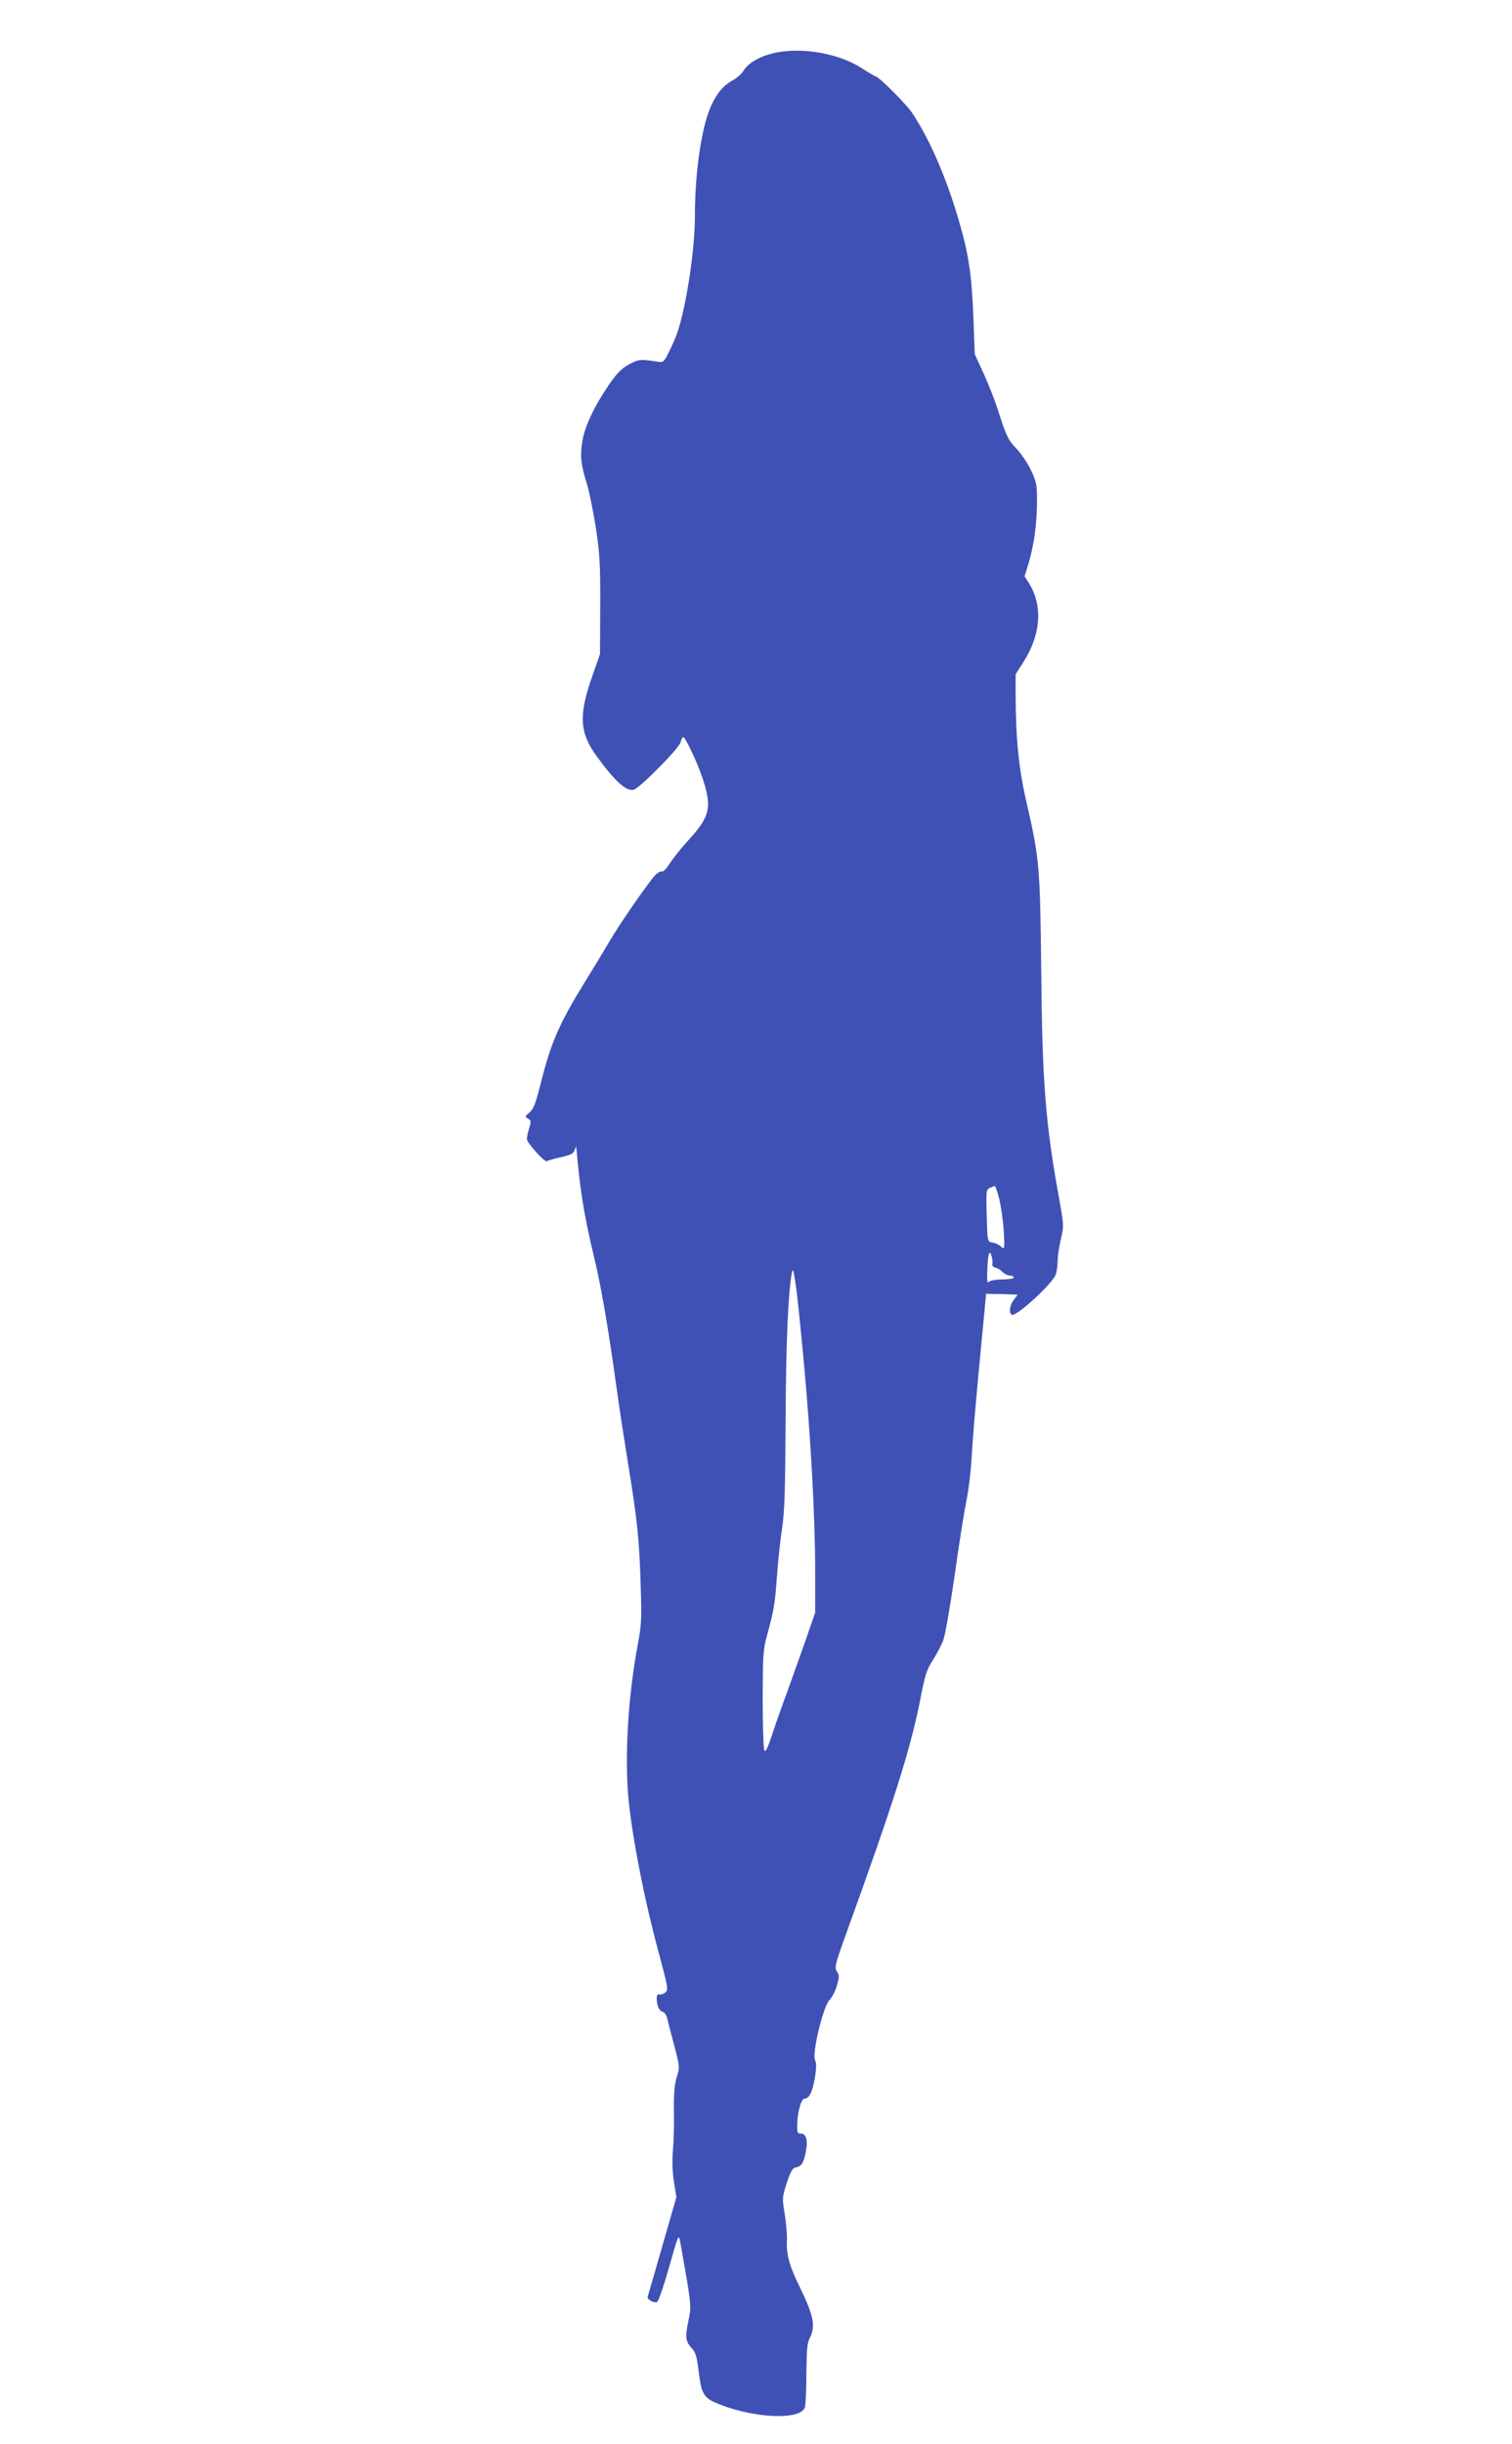
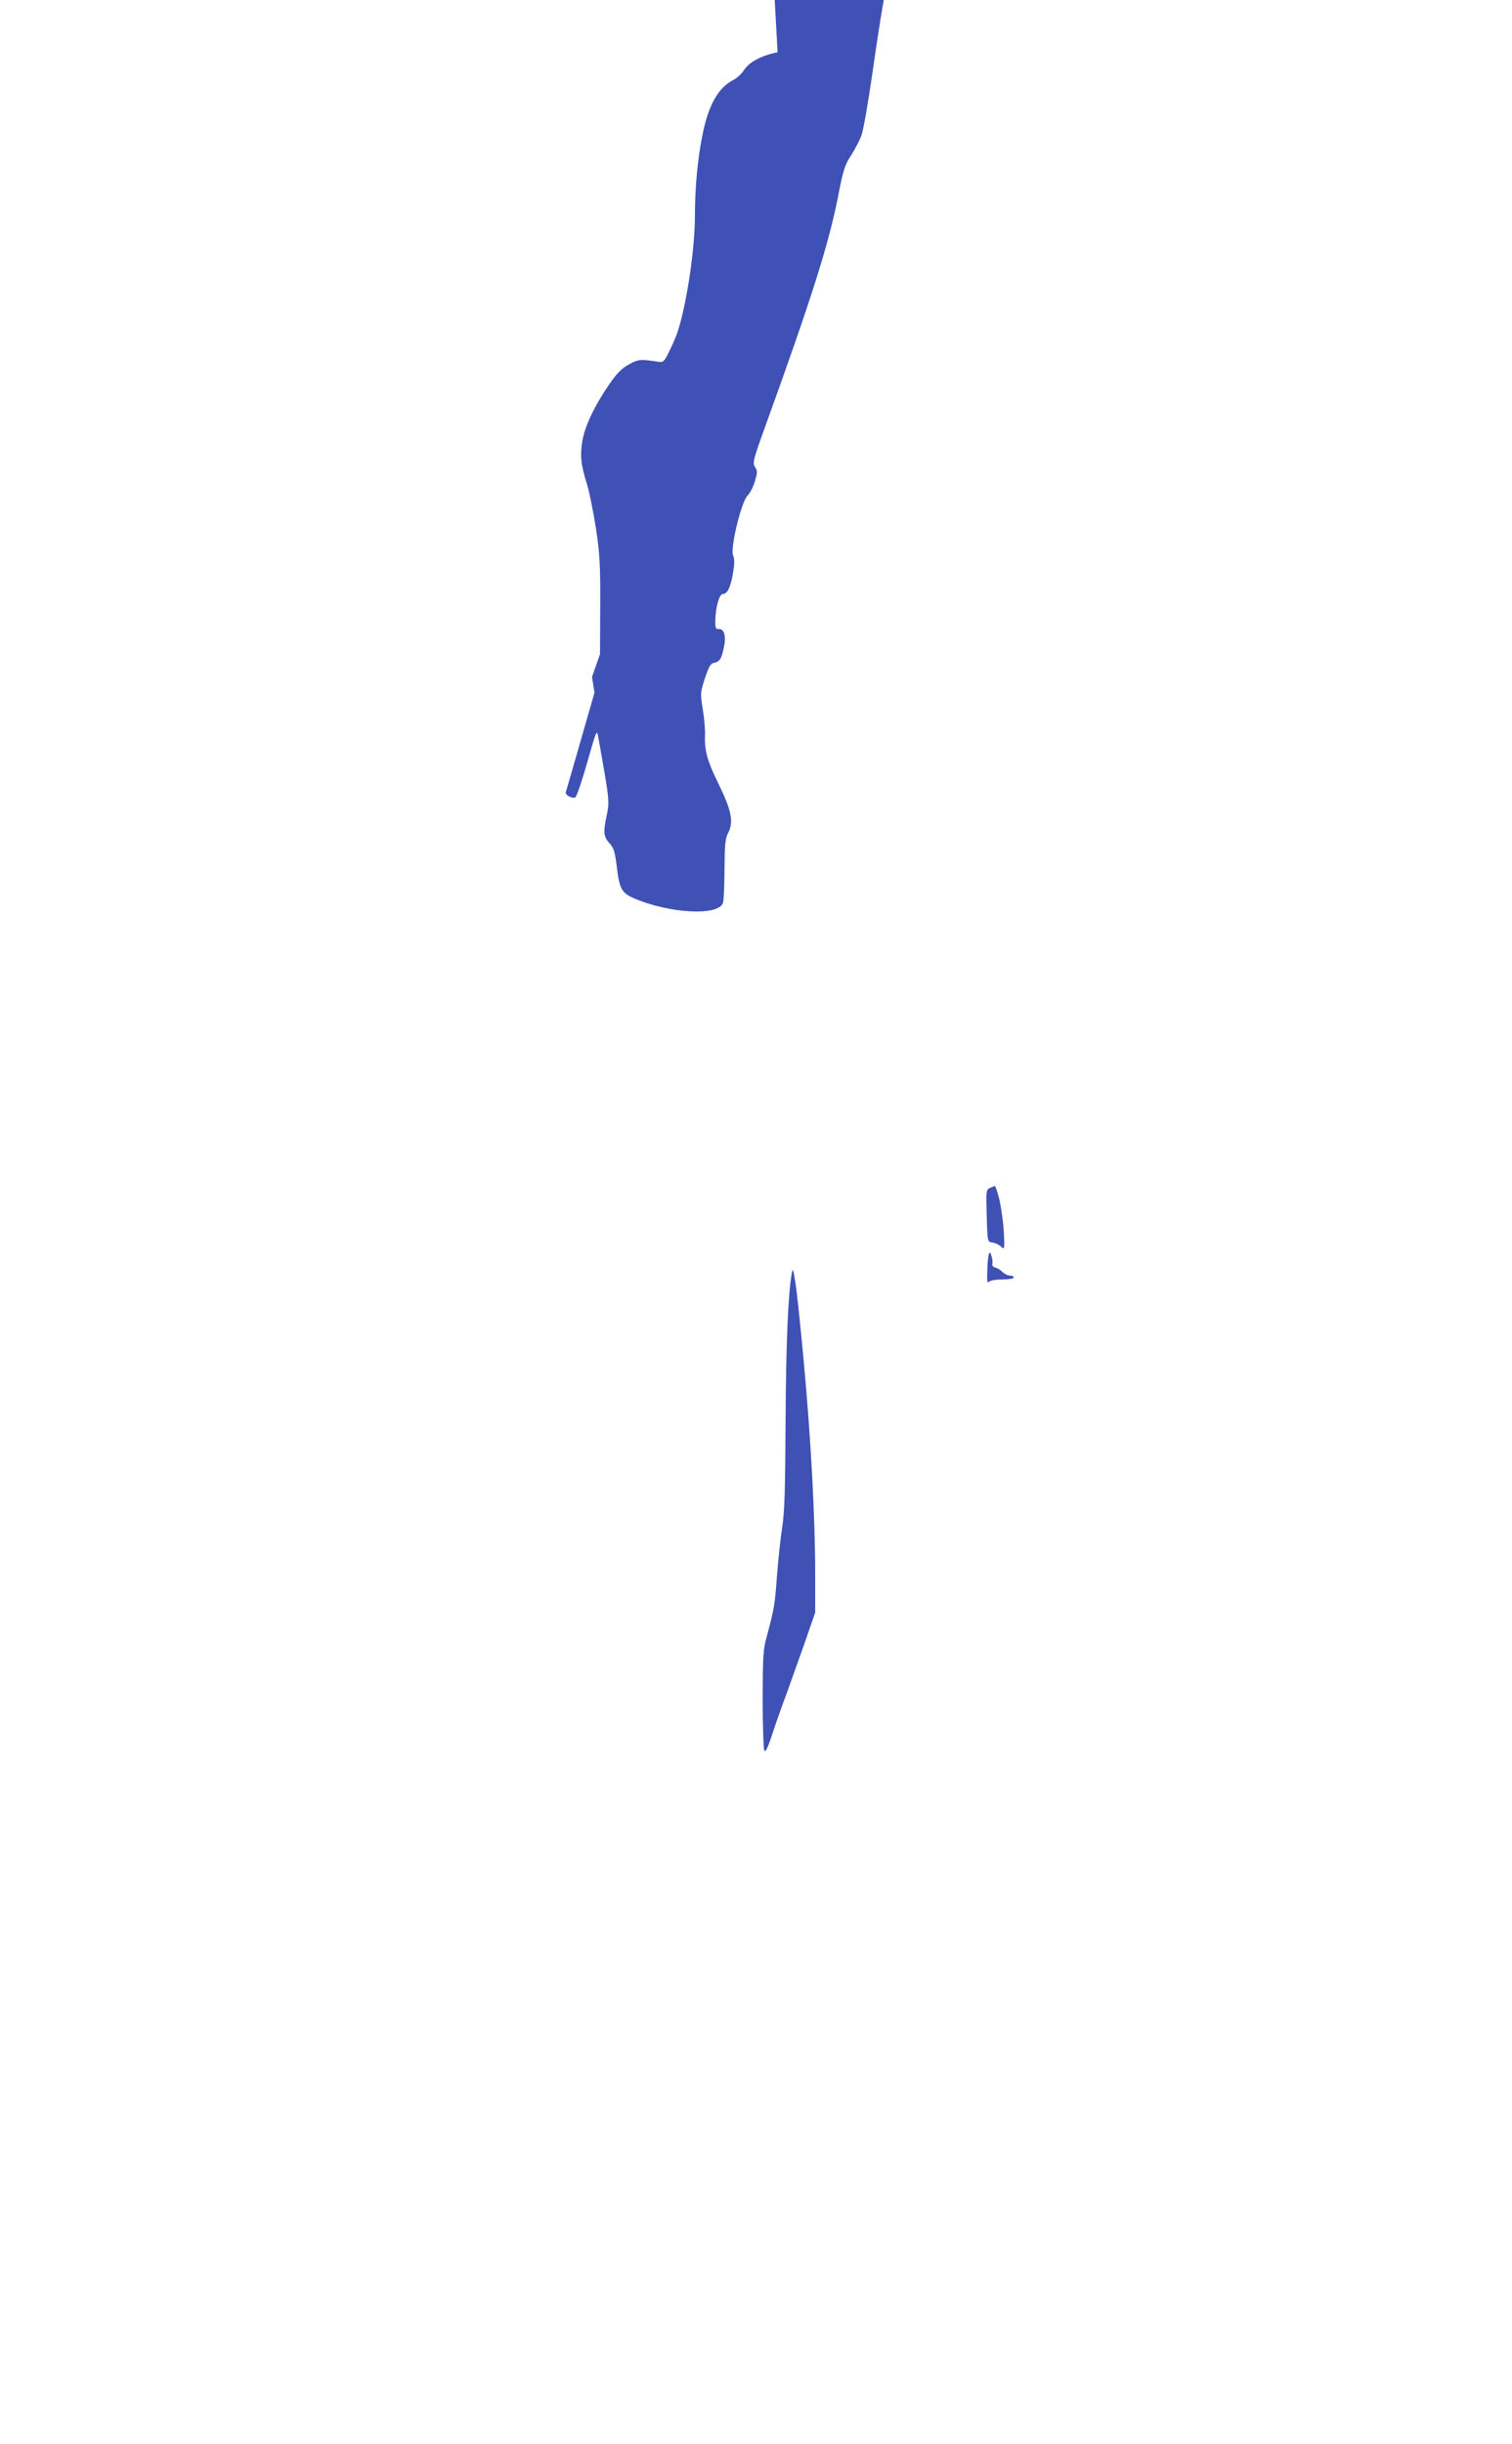
<svg xmlns="http://www.w3.org/2000/svg" version="1.0" width="792pt" height="1280pt" viewBox="0 0 792 1280" preserveAspectRatio="xMidYMid meet">
  <g transform="translate(0,1280) scale(0.1,-0.1)" fill="#3f51b5" stroke="none">
-     <path d="M4073 12526 c-84 -16 -150 -51 -178 -96 -11 -17 -36 -40 -56 -50 -76 -40 -126 -127 -157 -275 -27 -126 -42 -285 -42 -436 0 -180 -46 -479 -94 -617 -8 -22 -27 -65 -42 -95 -24 -50 -30 -55 -53 -52 -97 15 -106 14 -156 -13 -37 -20 -63 -46 -102 -102 -78 -113 -131 -224 -143 -302 -12 -78 -7 -123 26 -228 12 -41 33 -145 46 -230 20 -132 23 -192 22 -405 l-1 -250 -42 -120 c-71 -203 -65 -292 25 -416 98 -134 156 -186 195 -174 33 11 237 217 244 248 4 15 10 27 14 27 10 0 71 -127 97 -204 55 -159 45 -208 -62 -327 -42 -46 -90 -105 -106 -131 -16 -26 -35 -45 -42 -42 -6 2 -21 -6 -33 -18 -41 -45 -185 -253 -240 -347 -31 -53 -91 -152 -134 -221 -131 -213 -175 -314 -229 -533 -25 -98 -36 -126 -57 -143 -24 -20 -24 -22 -7 -32 16 -9 16 -14 6 -50 -7 -21 -12 -47 -12 -57 0 -20 96 -126 105 -116 3 3 36 13 73 21 56 13 67 19 73 40 4 14 8 18 8 10 19 -221 39 -348 92 -570 39 -160 75 -373 119 -690 11 -85 39 -263 60 -395 48 -294 59 -396 66 -640 6 -168 4 -203 -14 -300 -53 -281 -72 -607 -48 -835 22 -203 83 -514 153 -773 54 -201 55 -208 37 -222 -10 -8 -25 -12 -31 -10 -8 3 -13 -4 -13 -18 0 -39 12 -66 30 -72 10 -3 20 -16 23 -28 3 -12 19 -76 37 -142 31 -118 31 -121 15 -172 -12 -39 -16 -85 -15 -175 2 -68 -1 -161 -5 -207 -5 -56 -3 -112 5 -165 l13 -82 -73 -254 c-40 -140 -75 -260 -77 -267 -6 -14 31 -35 49 -28 7 3 35 84 63 183 47 166 50 174 57 137 61 -342 61 -339 43 -423 -17 -85 -14 -104 21 -142 18 -20 25 -45 34 -120 13 -111 26 -135 85 -161 186 -82 448 -97 471 -26 4 12 8 92 8 177 1 127 4 161 19 189 30 60 19 116 -56 269 -53 108 -69 167 -65 242 1 30 -4 92 -12 138 -13 81 -13 85 11 160 19 57 30 78 45 81 32 6 42 20 54 78 14 63 3 102 -27 100 -15 -2 -18 6 -17 48 1 64 21 135 38 135 25 0 42 35 54 107 9 53 9 79 1 96 -16 36 44 284 76 313 12 12 30 45 38 74 14 47 14 55 1 75 -14 21 -10 37 51 206 247 683 333 956 384 1211 26 136 35 165 68 215 20 32 45 79 54 104 10 25 36 176 59 335 22 159 50 334 61 389 12 55 25 163 29 240 4 77 20 264 34 415 14 151 30 311 34 355 l7 80 35 -1 c19 0 57 -1 83 -2 l48 -2 -20 -26 c-22 -28 -28 -69 -11 -79 21 -13 211 160 230 210 5 14 10 47 10 72 0 25 8 76 17 114 16 68 16 72 -10 217 -71 393 -88 607 -93 1197 -6 534 -9 576 -75 865 -43 184 -58 338 -59 567 l0 112 39 61 c93 144 105 296 31 416 l-23 36 22 72 c28 97 42 200 43 318 0 89 -2 103 -31 165 -18 37 -52 88 -76 113 -45 46 -54 66 -100 210 -15 47 -48 130 -73 185 l-46 100 -7 190 c-9 228 -25 336 -78 515 -65 222 -152 423 -244 560 -29 44 -175 190 -190 190 -4 0 -38 20 -75 44 -115 74 -297 108 -439 82z m1162 -6008 c9 -40 20 -116 23 -168 5 -93 4 -95 -15 -78 -10 10 -30 19 -44 21 -27 4 -27 1 -31 164 -3 104 -2 113 17 122 11 5 23 10 26 10 3 1 14 -32 24 -71z m-40 -301 c4 -13 5 -29 3 -37 -2 -8 5 -16 15 -18 11 -2 27 -12 38 -23 10 -10 28 -19 39 -19 11 0 20 -4 20 -10 0 -6 -26 -10 -58 -10 -33 0 -63 -5 -71 -12 -10 -11 -12 3 -9 69 3 82 12 105 23 60z m-985 -545 c37 -399 60 -819 60 -1107 l0 -210 -59 -170 c-33 -93 -74 -208 -91 -255 -18 -47 -50 -137 -71 -200 -29 -89 -40 -110 -46 -95 -4 11 -8 133 -8 270 1 230 2 257 24 335 36 134 40 156 51 310 6 80 18 192 27 250 13 83 16 201 18 561 2 402 13 658 32 769 6 31 8 26 19 -45 8 -44 27 -230 44 -413z" />
+     <path d="M4073 12526 c-84 -16 -150 -51 -178 -96 -11 -17 -36 -40 -56 -50 -76 -40 -126 -127 -157 -275 -27 -126 -42 -285 -42 -436 0 -180 -46 -479 -94 -617 -8 -22 -27 -65 -42 -95 -24 -50 -30 -55 -53 -52 -97 15 -106 14 -156 -13 -37 -20 -63 -46 -102 -102 -78 -113 -131 -224 -143 -302 -12 -78 -7 -123 26 -228 12 -41 33 -145 46 -230 20 -132 23 -192 22 -405 l-1 -250 -42 -120 l13 -82 -73 -254 c-40 -140 -75 -260 -77 -267 -6 -14 31 -35 49 -28 7 3 35 84 63 183 47 166 50 174 57 137 61 -342 61 -339 43 -423 -17 -85 -14 -104 21 -142 18 -20 25 -45 34 -120 13 -111 26 -135 85 -161 186 -82 448 -97 471 -26 4 12 8 92 8 177 1 127 4 161 19 189 30 60 19 116 -56 269 -53 108 -69 167 -65 242 1 30 -4 92 -12 138 -13 81 -13 85 11 160 19 57 30 78 45 81 32 6 42 20 54 78 14 63 3 102 -27 100 -15 -2 -18 6 -17 48 1 64 21 135 38 135 25 0 42 35 54 107 9 53 9 79 1 96 -16 36 44 284 76 313 12 12 30 45 38 74 14 47 14 55 1 75 -14 21 -10 37 51 206 247 683 333 956 384 1211 26 136 35 165 68 215 20 32 45 79 54 104 10 25 36 176 59 335 22 159 50 334 61 389 12 55 25 163 29 240 4 77 20 264 34 415 14 151 30 311 34 355 l7 80 35 -1 c19 0 57 -1 83 -2 l48 -2 -20 -26 c-22 -28 -28 -69 -11 -79 21 -13 211 160 230 210 5 14 10 47 10 72 0 25 8 76 17 114 16 68 16 72 -10 217 -71 393 -88 607 -93 1197 -6 534 -9 576 -75 865 -43 184 -58 338 -59 567 l0 112 39 61 c93 144 105 296 31 416 l-23 36 22 72 c28 97 42 200 43 318 0 89 -2 103 -31 165 -18 37 -52 88 -76 113 -45 46 -54 66 -100 210 -15 47 -48 130 -73 185 l-46 100 -7 190 c-9 228 -25 336 -78 515 -65 222 -152 423 -244 560 -29 44 -175 190 -190 190 -4 0 -38 20 -75 44 -115 74 -297 108 -439 82z m1162 -6008 c9 -40 20 -116 23 -168 5 -93 4 -95 -15 -78 -10 10 -30 19 -44 21 -27 4 -27 1 -31 164 -3 104 -2 113 17 122 11 5 23 10 26 10 3 1 14 -32 24 -71z m-40 -301 c4 -13 5 -29 3 -37 -2 -8 5 -16 15 -18 11 -2 27 -12 38 -23 10 -10 28 -19 39 -19 11 0 20 -4 20 -10 0 -6 -26 -10 -58 -10 -33 0 -63 -5 -71 -12 -10 -11 -12 3 -9 69 3 82 12 105 23 60z m-985 -545 c37 -399 60 -819 60 -1107 l0 -210 -59 -170 c-33 -93 -74 -208 -91 -255 -18 -47 -50 -137 -71 -200 -29 -89 -40 -110 -46 -95 -4 11 -8 133 -8 270 1 230 2 257 24 335 36 134 40 156 51 310 6 80 18 192 27 250 13 83 16 201 18 561 2 402 13 658 32 769 6 31 8 26 19 -45 8 -44 27 -230 44 -413z" />
  </g>
</svg>